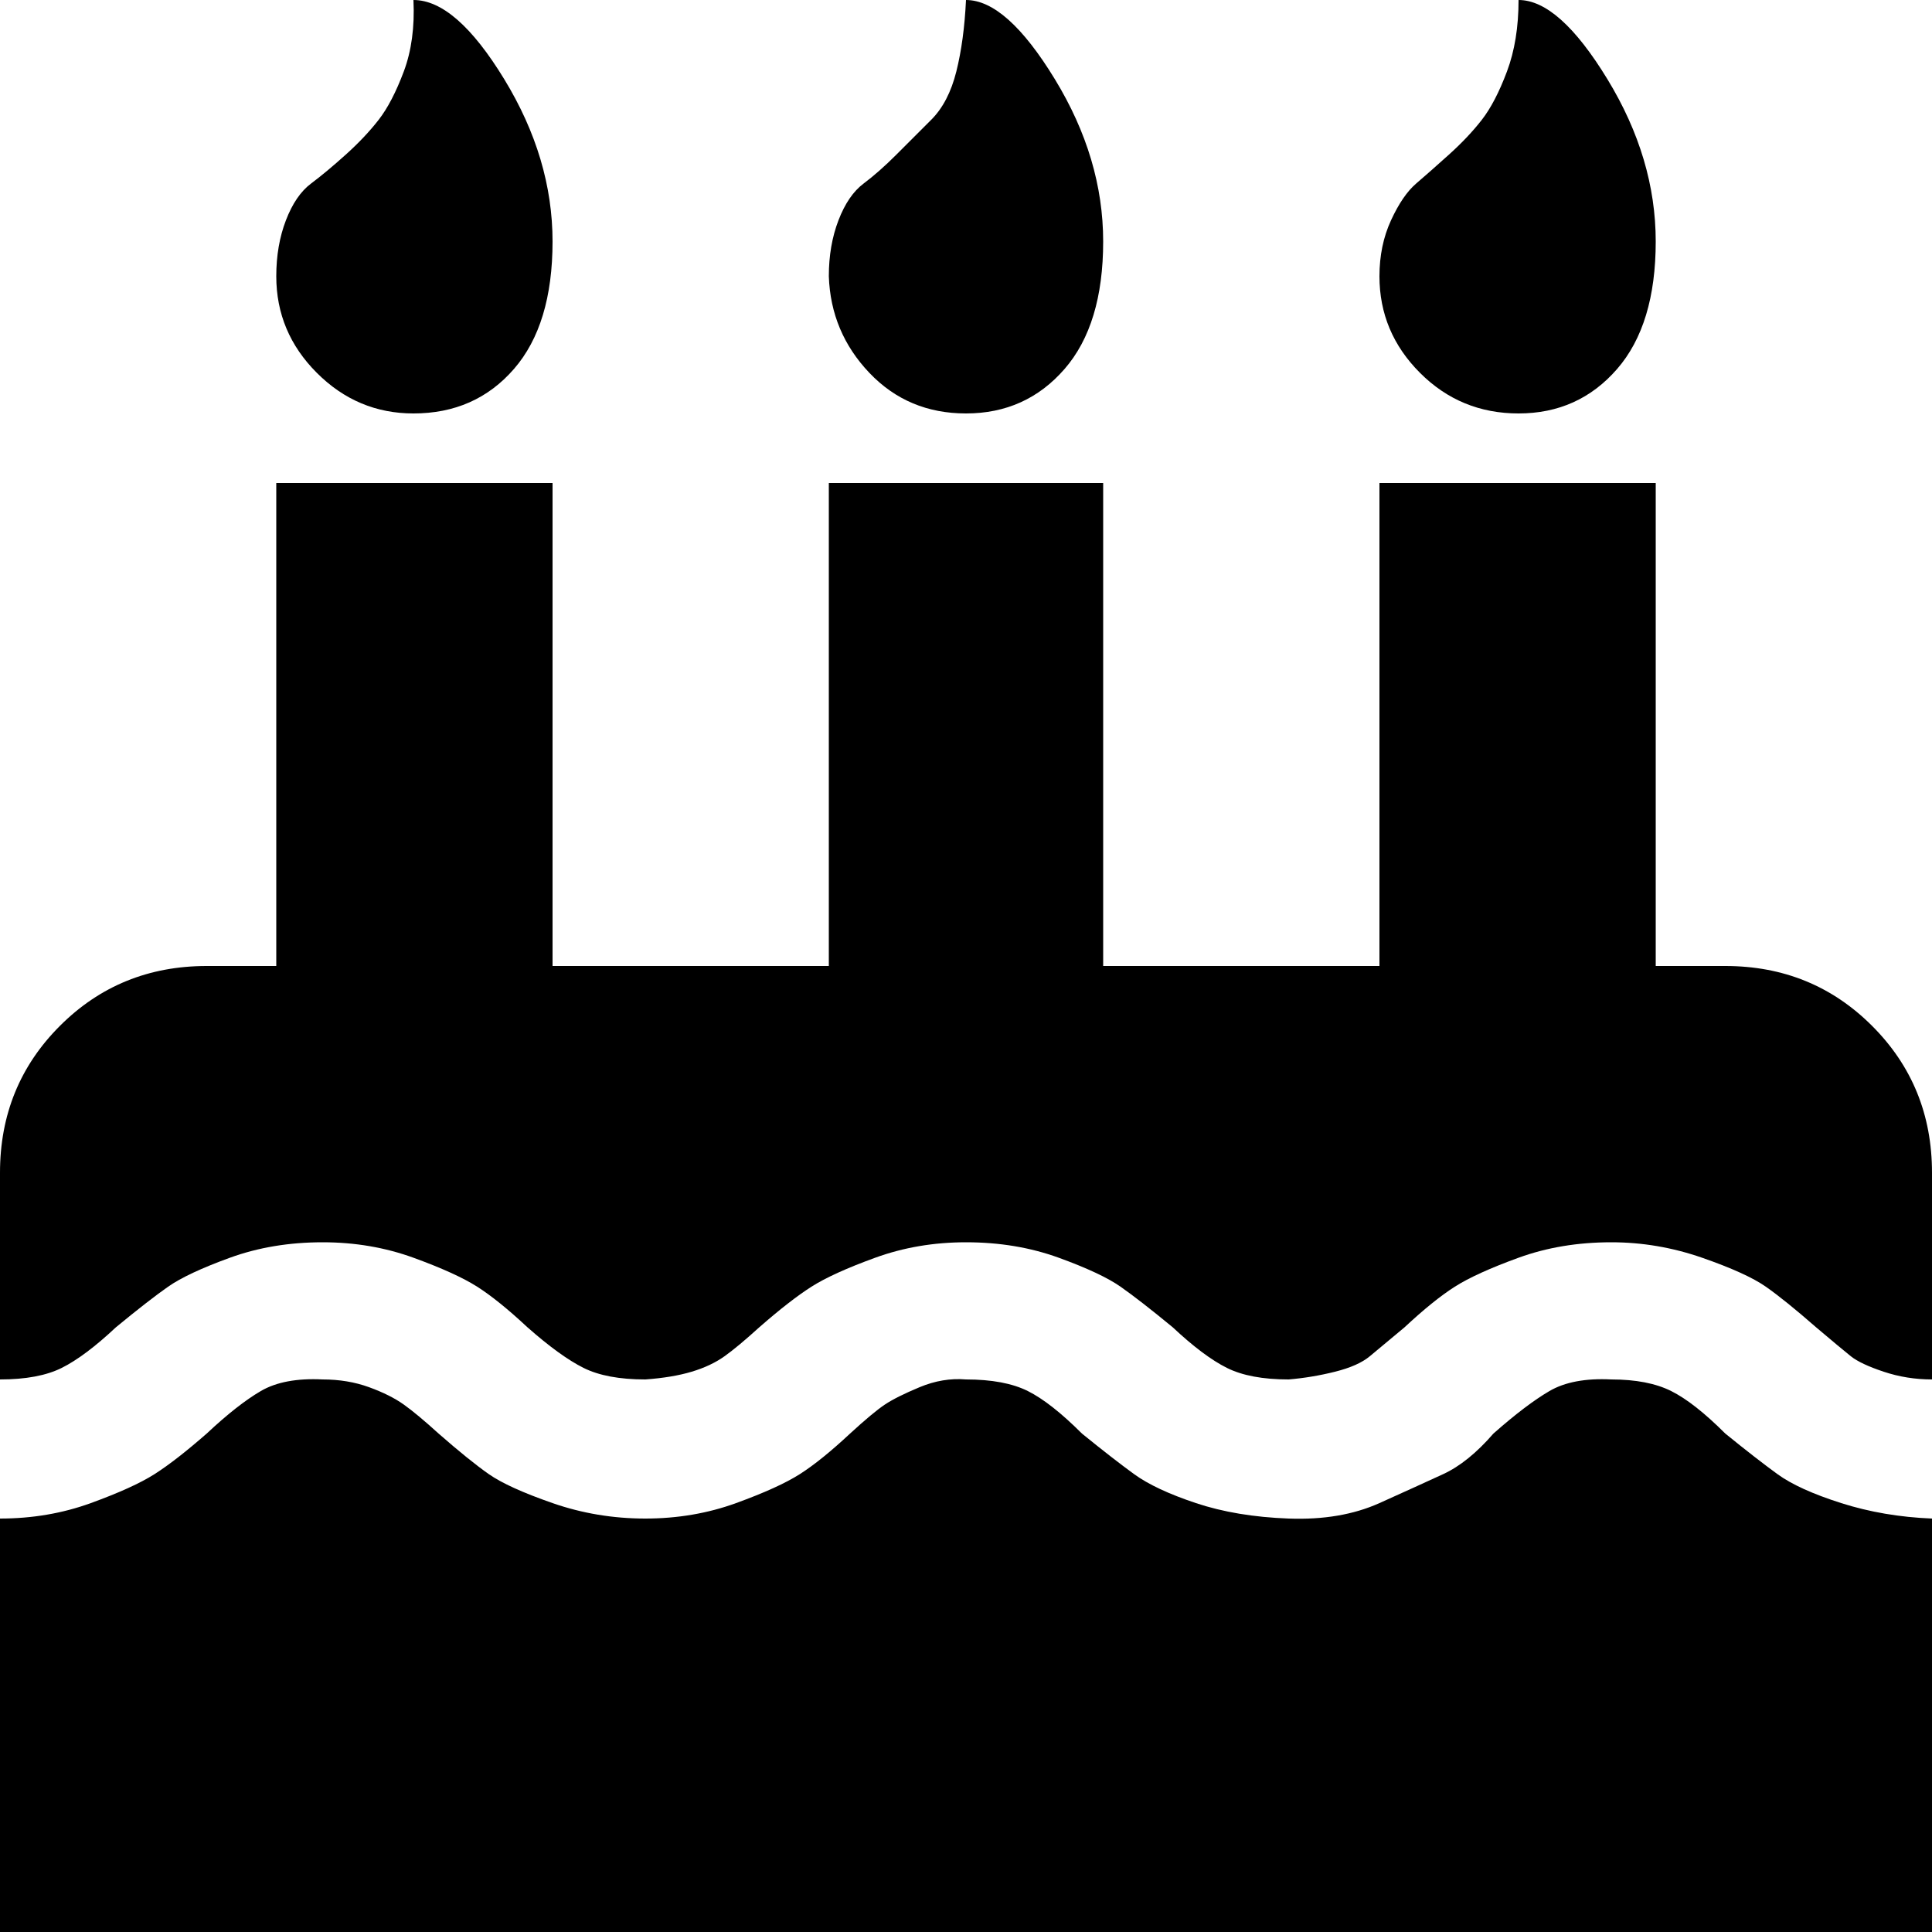
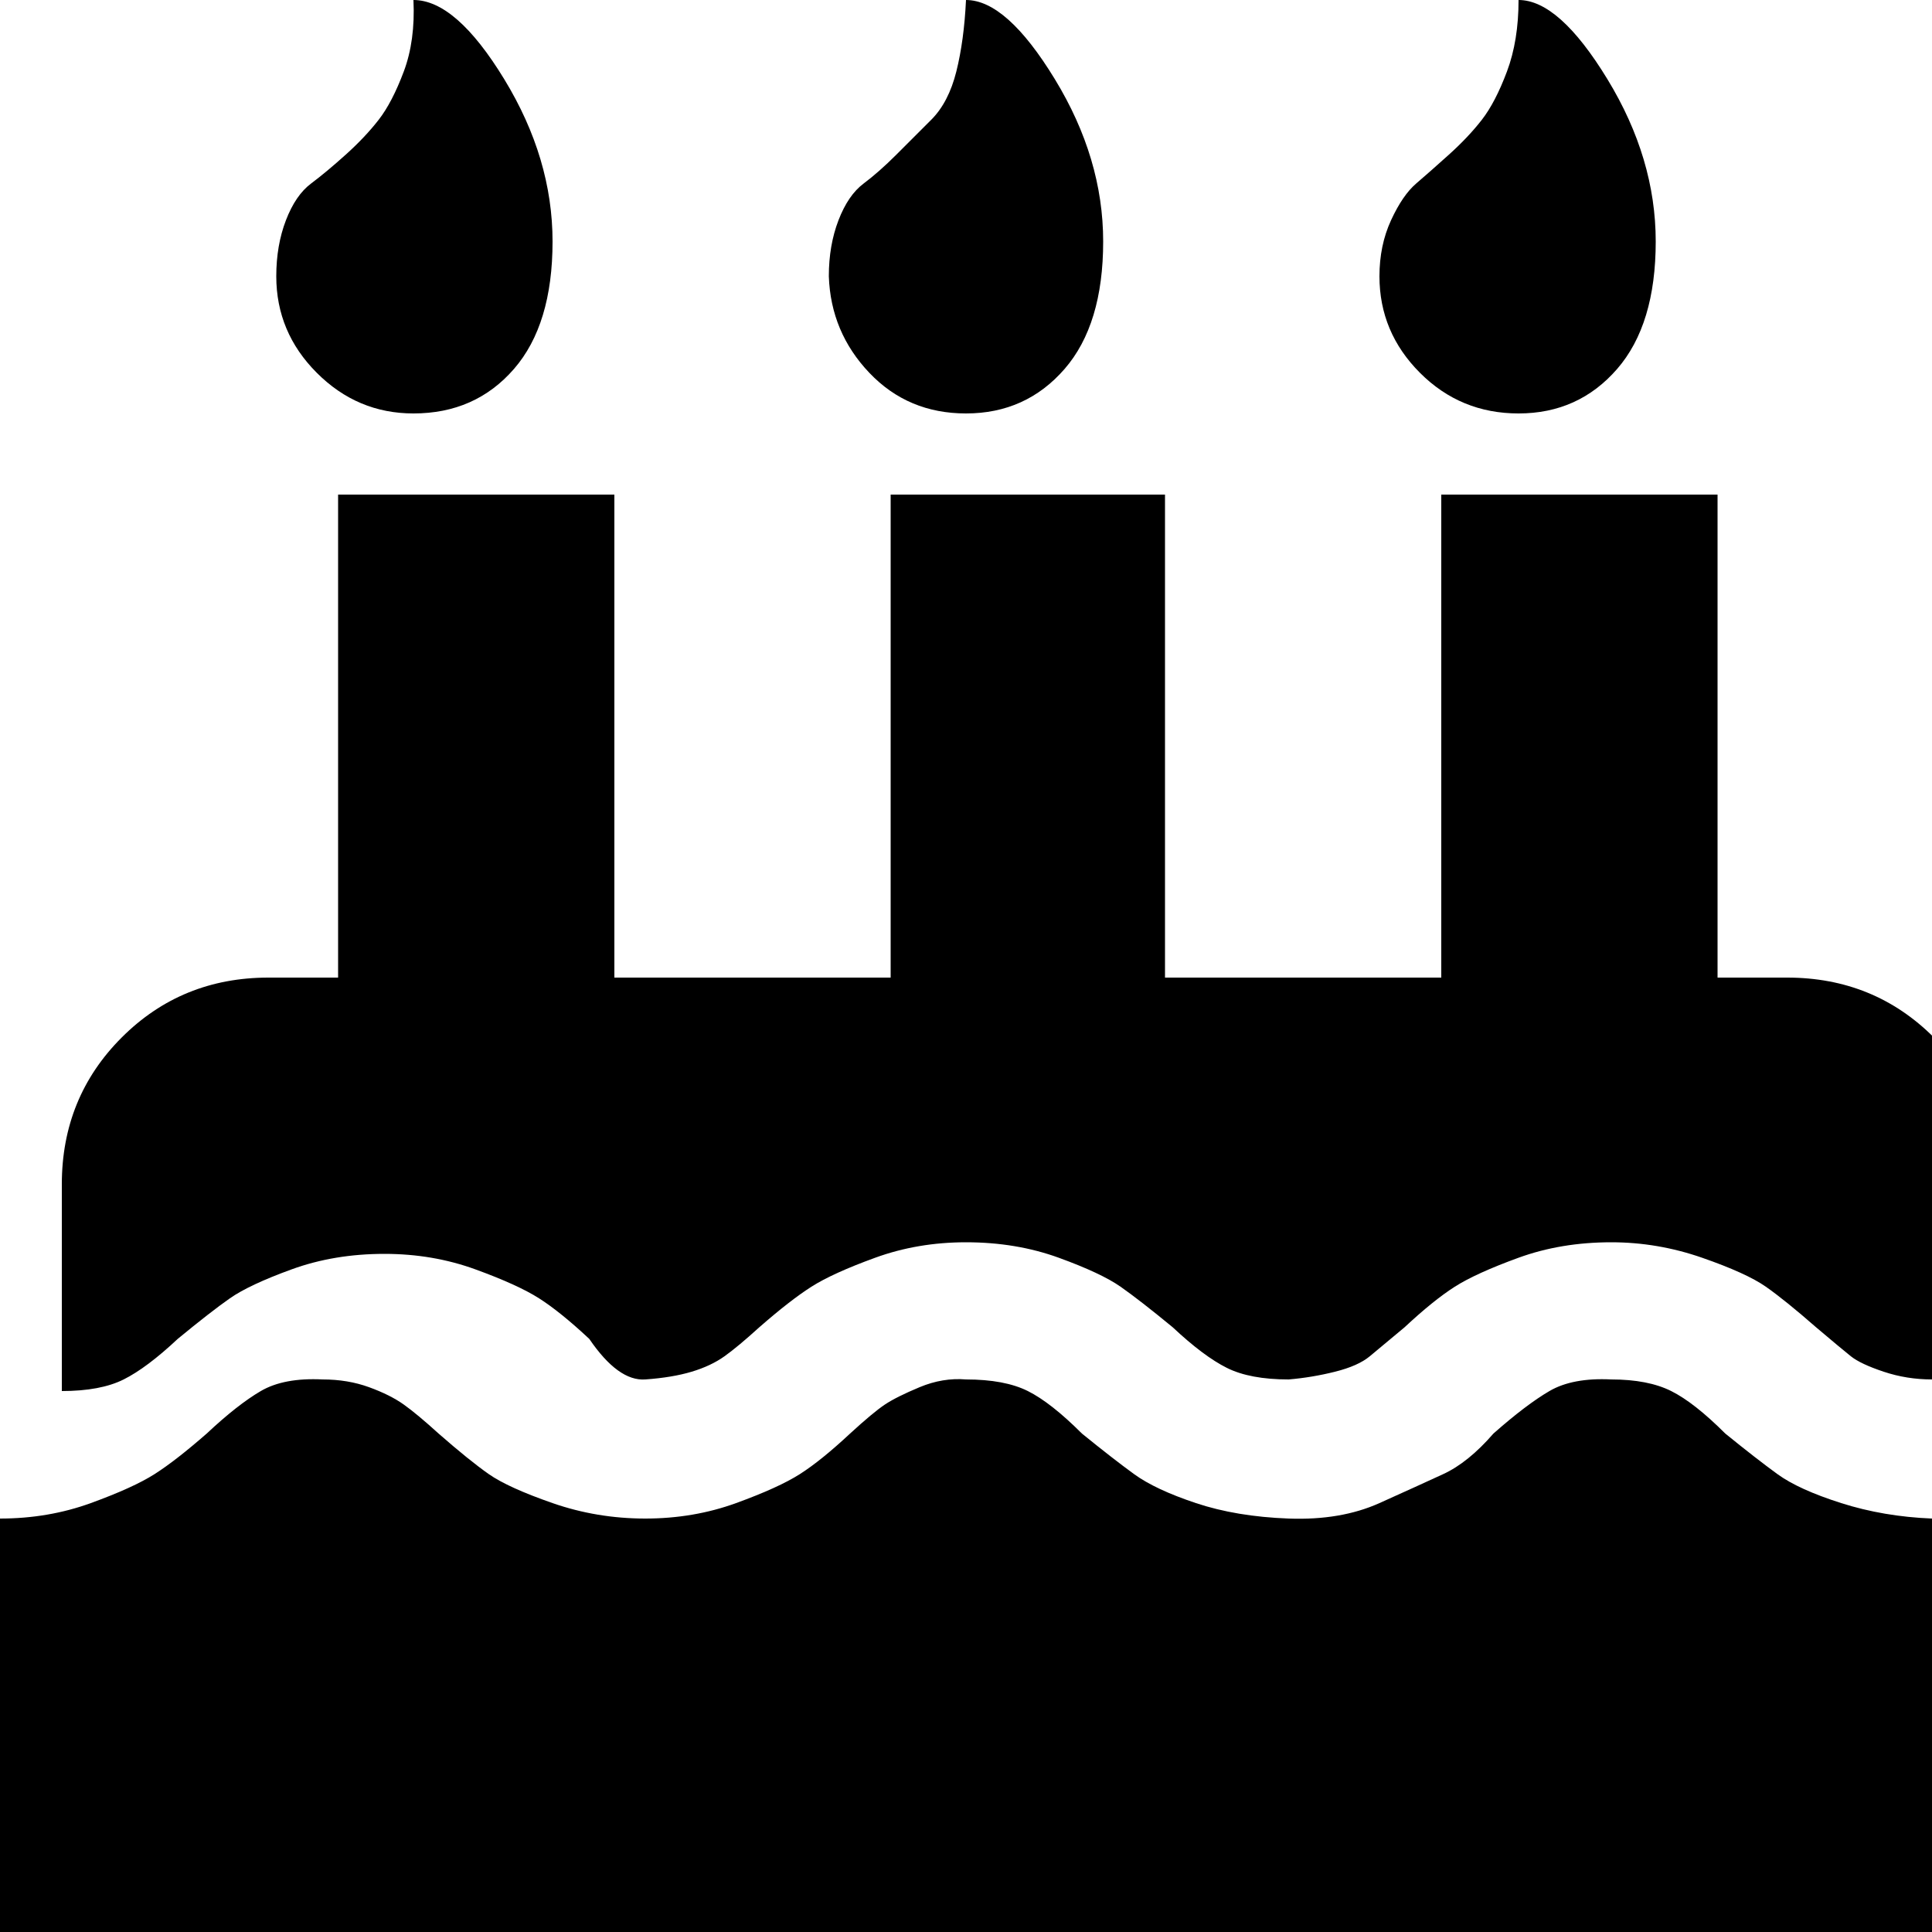
<svg xmlns="http://www.w3.org/2000/svg" version="1.1" width="250" height="250" viewBox="0 0 32 32">
-   <path style="fill:#000000" d="M32 25.152v6.848h-32v-6.848q0.8 0 1.504-0.256t1.056-0.48 0.864-0.672q0.512-0.48 0.896-0.704t1.024-0.192q0.416 0 0.768 0.128t0.576 0.288 0.576 0.48q0.512 0.448 0.832 0.672t1.056 0.48 1.536 0.256 1.504-0.256 1.056-0.48 0.832-0.672q0.384-0.352 0.576-0.48t0.576-0.288 0.768-0.128q0.64 0 1.024 0.192t0.896 0.704q0.512 0.416 0.864 0.672t1.024 0.48 1.536 0.256 1.504-0.256 1.056-0.48 0.832-0.672q0.544-0.48 0.928-0.704t1.024-0.192q0.608 0 0.992 0.192t0.896 0.704q0.512 0.416 0.864 0.672t1.056 0.48 1.504 0.256zM32 19.424v3.424q-0.416 0-0.8-0.128t-0.544-0.256-0.576-0.48q-0.512-0.448-0.832-0.672t-1.056-0.48-1.504-0.256q-0.832 0-1.536 0.256t-1.056 0.48-0.832 0.672q-0.384 0.32-0.576 0.48t-0.576 0.256-0.768 0.128q-0.64 0-1.024-0.192t-0.896-0.672q-0.544-0.448-0.864-0.672t-1.024-0.48-1.536-0.256q-0.8 0-1.504 0.256t-1.056 0.48-0.864 0.672q-0.352 0.32-0.576 0.48t-0.544 0.256-0.768 0.128q-0.64 0-1.024-0.192t-0.928-0.672q-0.48-0.448-0.832-0.672t-1.056-0.48-1.504-0.256q-0.832 0-1.536 0.256t-1.024 0.48-0.864 0.672q-0.512 0.48-0.896 0.672t-1.024 0.192v-3.424q0-1.44 0.992-2.432t2.432-0.992h1.152v-8h4.576v8h4.576v-8h4.544v8h4.576v-8h4.576v8h1.152q1.44 0 2.432 0.992t0.992 2.432zM9.152 4q0 1.376-0.64 2.112t-1.664 0.736q-0.928 0-1.6-0.672t-0.672-1.6q0-0.512 0.16-0.928t0.416-0.608 0.576-0.48 0.544-0.576 0.416-0.8 0.16-1.184q0.704 0 1.504 1.312t0.8 2.688zM18.272 4q0 1.376-0.64 2.112t-1.632 0.736q-0.96 0-1.6-0.672t-0.672-1.6q0-0.512 0.16-0.928t0.416-0.608 0.544-0.48 0.576-0.576 0.416-0.8 0.16-1.184q0.672 0 1.472 1.312t0.8 2.688zM27.424 4q0 1.376-0.64 2.112t-1.632 0.736q-0.96 0-1.632-0.672t-0.672-1.6q0-0.512 0.192-0.928t0.416-0.608 0.544-0.48 0.544-0.576 0.416-0.8 0.192-1.184q0.672 0 1.472 1.312t0.8 2.688z" />
+   <path style="fill:#000000" d="M32 25.152v6.848h-32v-6.848q0.8 0 1.504-0.256t1.056-0.48 0.864-0.672q0.512-0.48 0.896-0.704t1.024-0.192q0.416 0 0.768 0.128t0.576 0.288 0.576 0.48q0.512 0.448 0.832 0.672t1.056 0.48 1.536 0.256 1.504-0.256 1.056-0.48 0.832-0.672q0.384-0.352 0.576-0.48t0.576-0.288 0.768-0.128q0.64 0 1.024 0.192t0.896 0.704q0.512 0.416 0.864 0.672t1.024 0.48 1.536 0.256 1.504-0.256 1.056-0.48 0.832-0.672q0.544-0.48 0.928-0.704t1.024-0.192q0.608 0 0.992 0.192t0.896 0.704q0.512 0.416 0.864 0.672t1.056 0.48 1.504 0.256zM32 19.424v3.424q-0.416 0-0.8-0.128t-0.544-0.256-0.576-0.48q-0.512-0.448-0.832-0.672t-1.056-0.48-1.504-0.256q-0.832 0-1.536 0.256t-1.056 0.48-0.832 0.672q-0.384 0.32-0.576 0.48t-0.576 0.256-0.768 0.128q-0.64 0-1.024-0.192t-0.896-0.672q-0.544-0.448-0.864-0.672t-1.024-0.48-1.536-0.256q-0.8 0-1.504 0.256t-1.056 0.48-0.864 0.672q-0.352 0.32-0.576 0.48t-0.544 0.256-0.768 0.128t-0.928-0.672q-0.48-0.448-0.832-0.672t-1.056-0.48-1.504-0.256q-0.832 0-1.536 0.256t-1.024 0.48-0.864 0.672q-0.512 0.48-0.896 0.672t-1.024 0.192v-3.424q0-1.44 0.992-2.432t2.432-0.992h1.152v-8h4.576v8h4.576v-8h4.544v8h4.576v-8h4.576v8h1.152q1.44 0 2.432 0.992t0.992 2.432zM9.152 4q0 1.376-0.64 2.112t-1.664 0.736q-0.928 0-1.6-0.672t-0.672-1.6q0-0.512 0.16-0.928t0.416-0.608 0.576-0.48 0.544-0.576 0.416-0.8 0.16-1.184q0.704 0 1.504 1.312t0.8 2.688zM18.272 4q0 1.376-0.64 2.112t-1.632 0.736q-0.96 0-1.6-0.672t-0.672-1.6q0-0.512 0.16-0.928t0.416-0.608 0.544-0.48 0.576-0.576 0.416-0.8 0.16-1.184q0.672 0 1.472 1.312t0.8 2.688zM27.424 4q0 1.376-0.64 2.112t-1.632 0.736q-0.96 0-1.632-0.672t-0.672-1.6q0-0.512 0.192-0.928t0.416-0.608 0.544-0.48 0.544-0.576 0.416-0.8 0.192-1.184q0.672 0 1.472 1.312t0.8 2.688z" />
</svg>